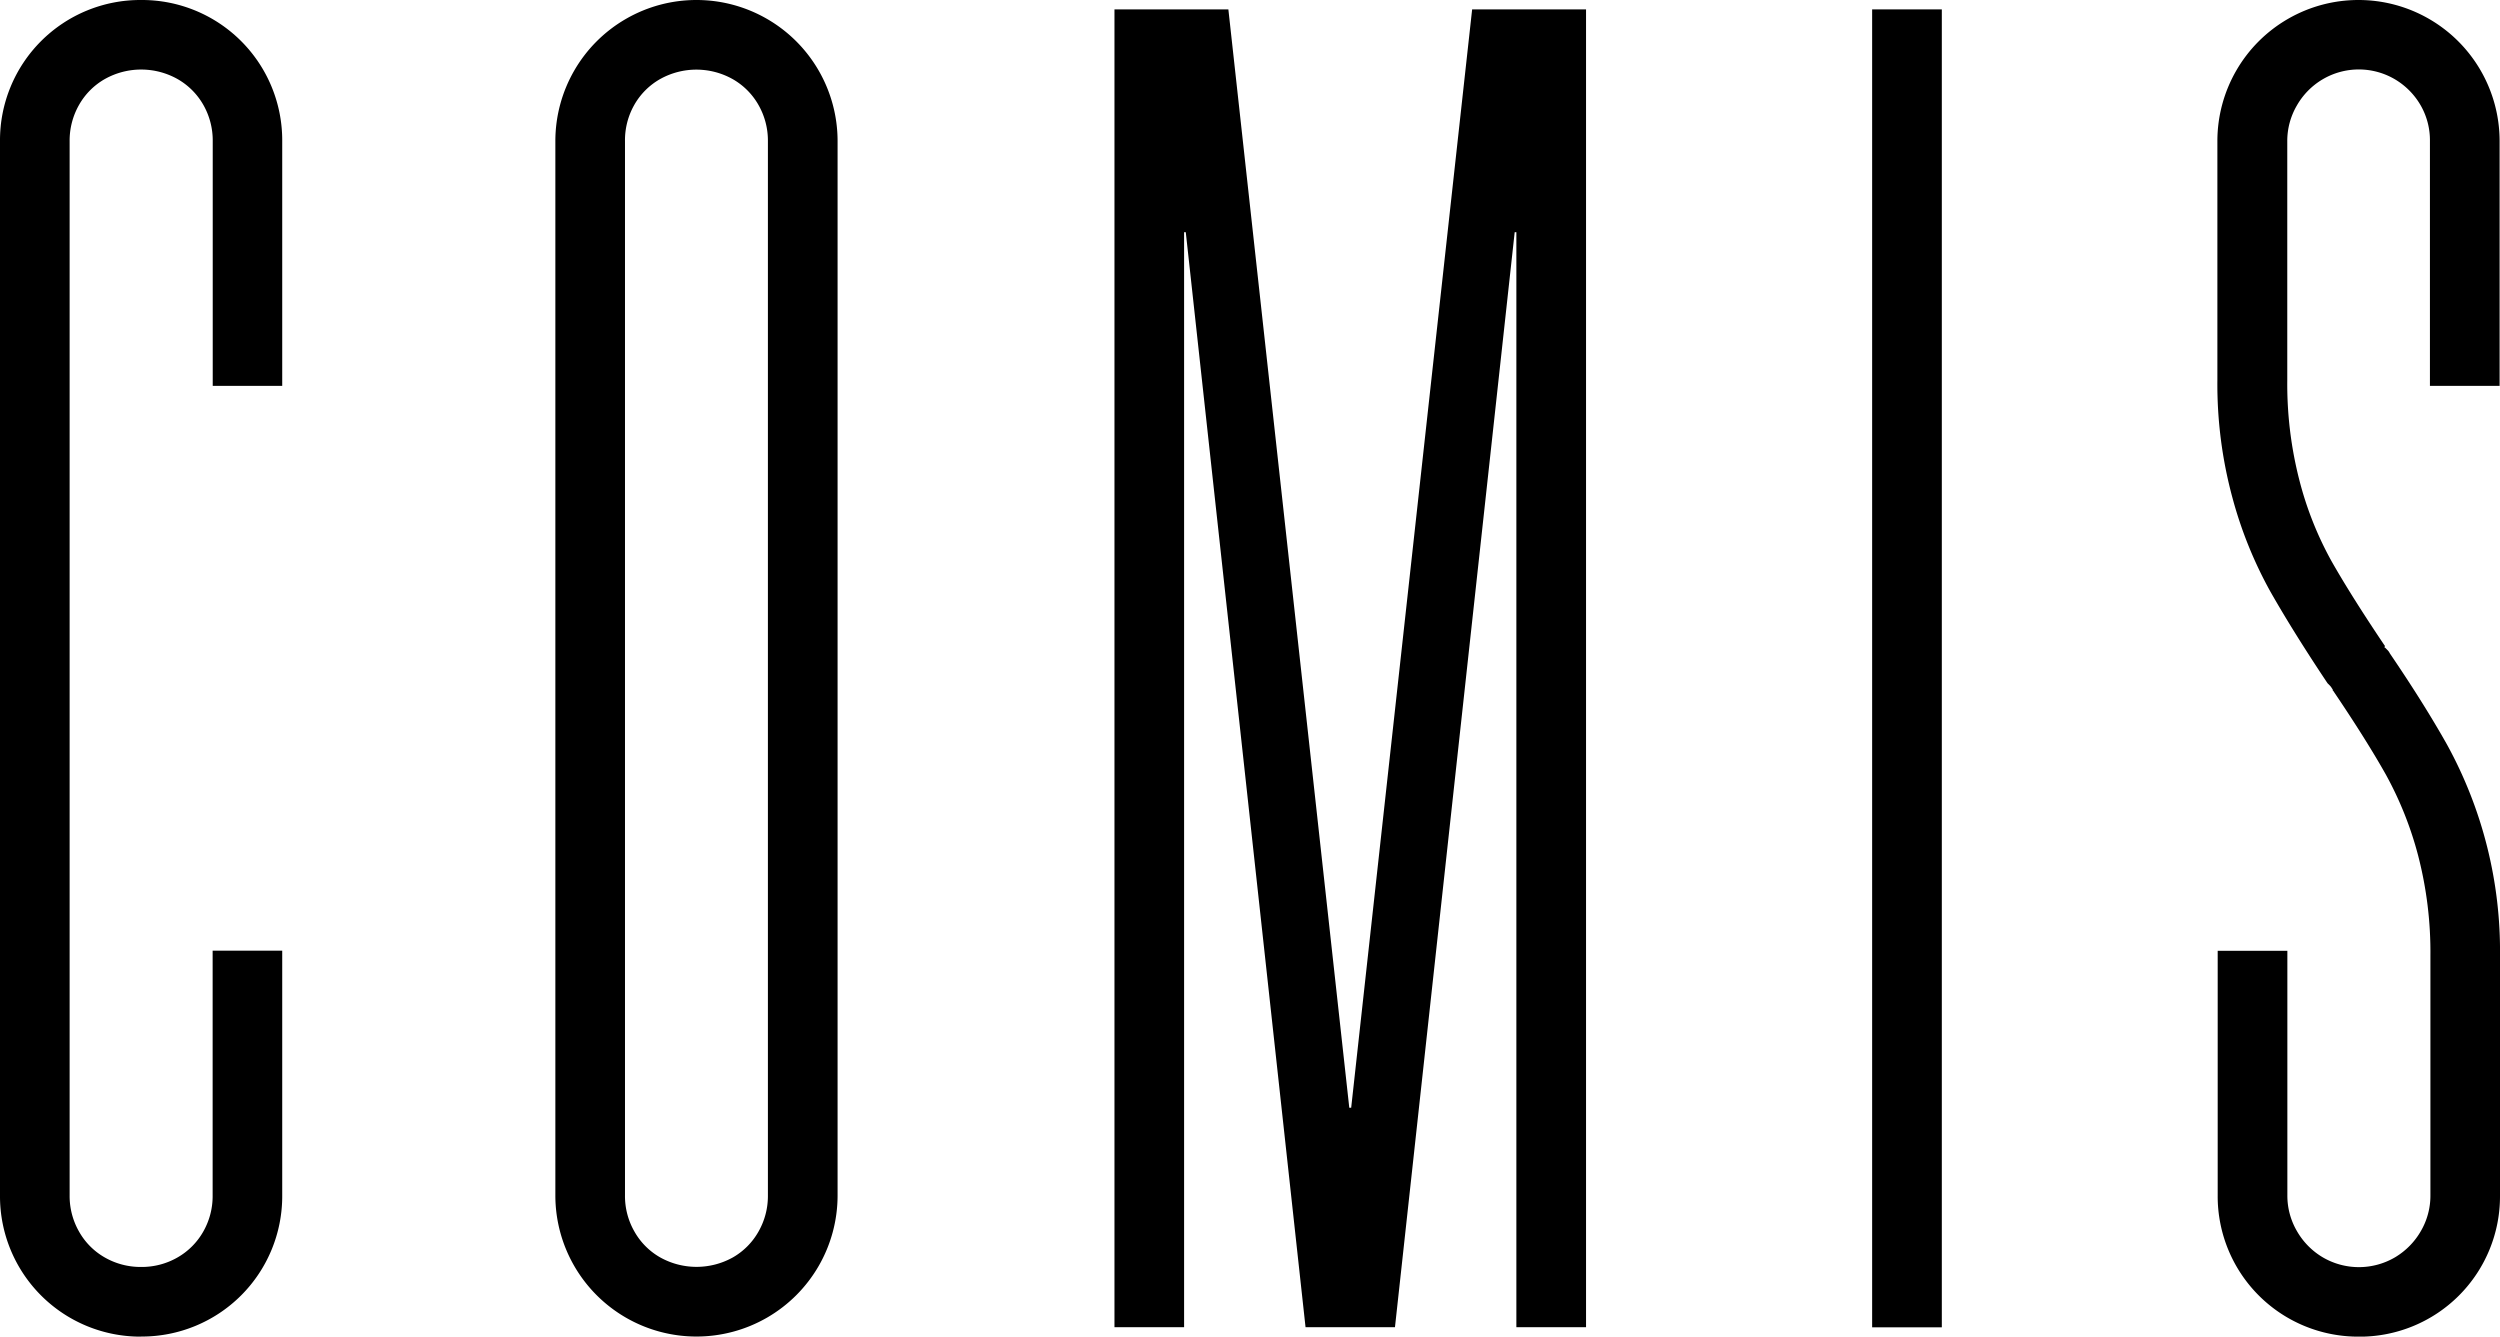
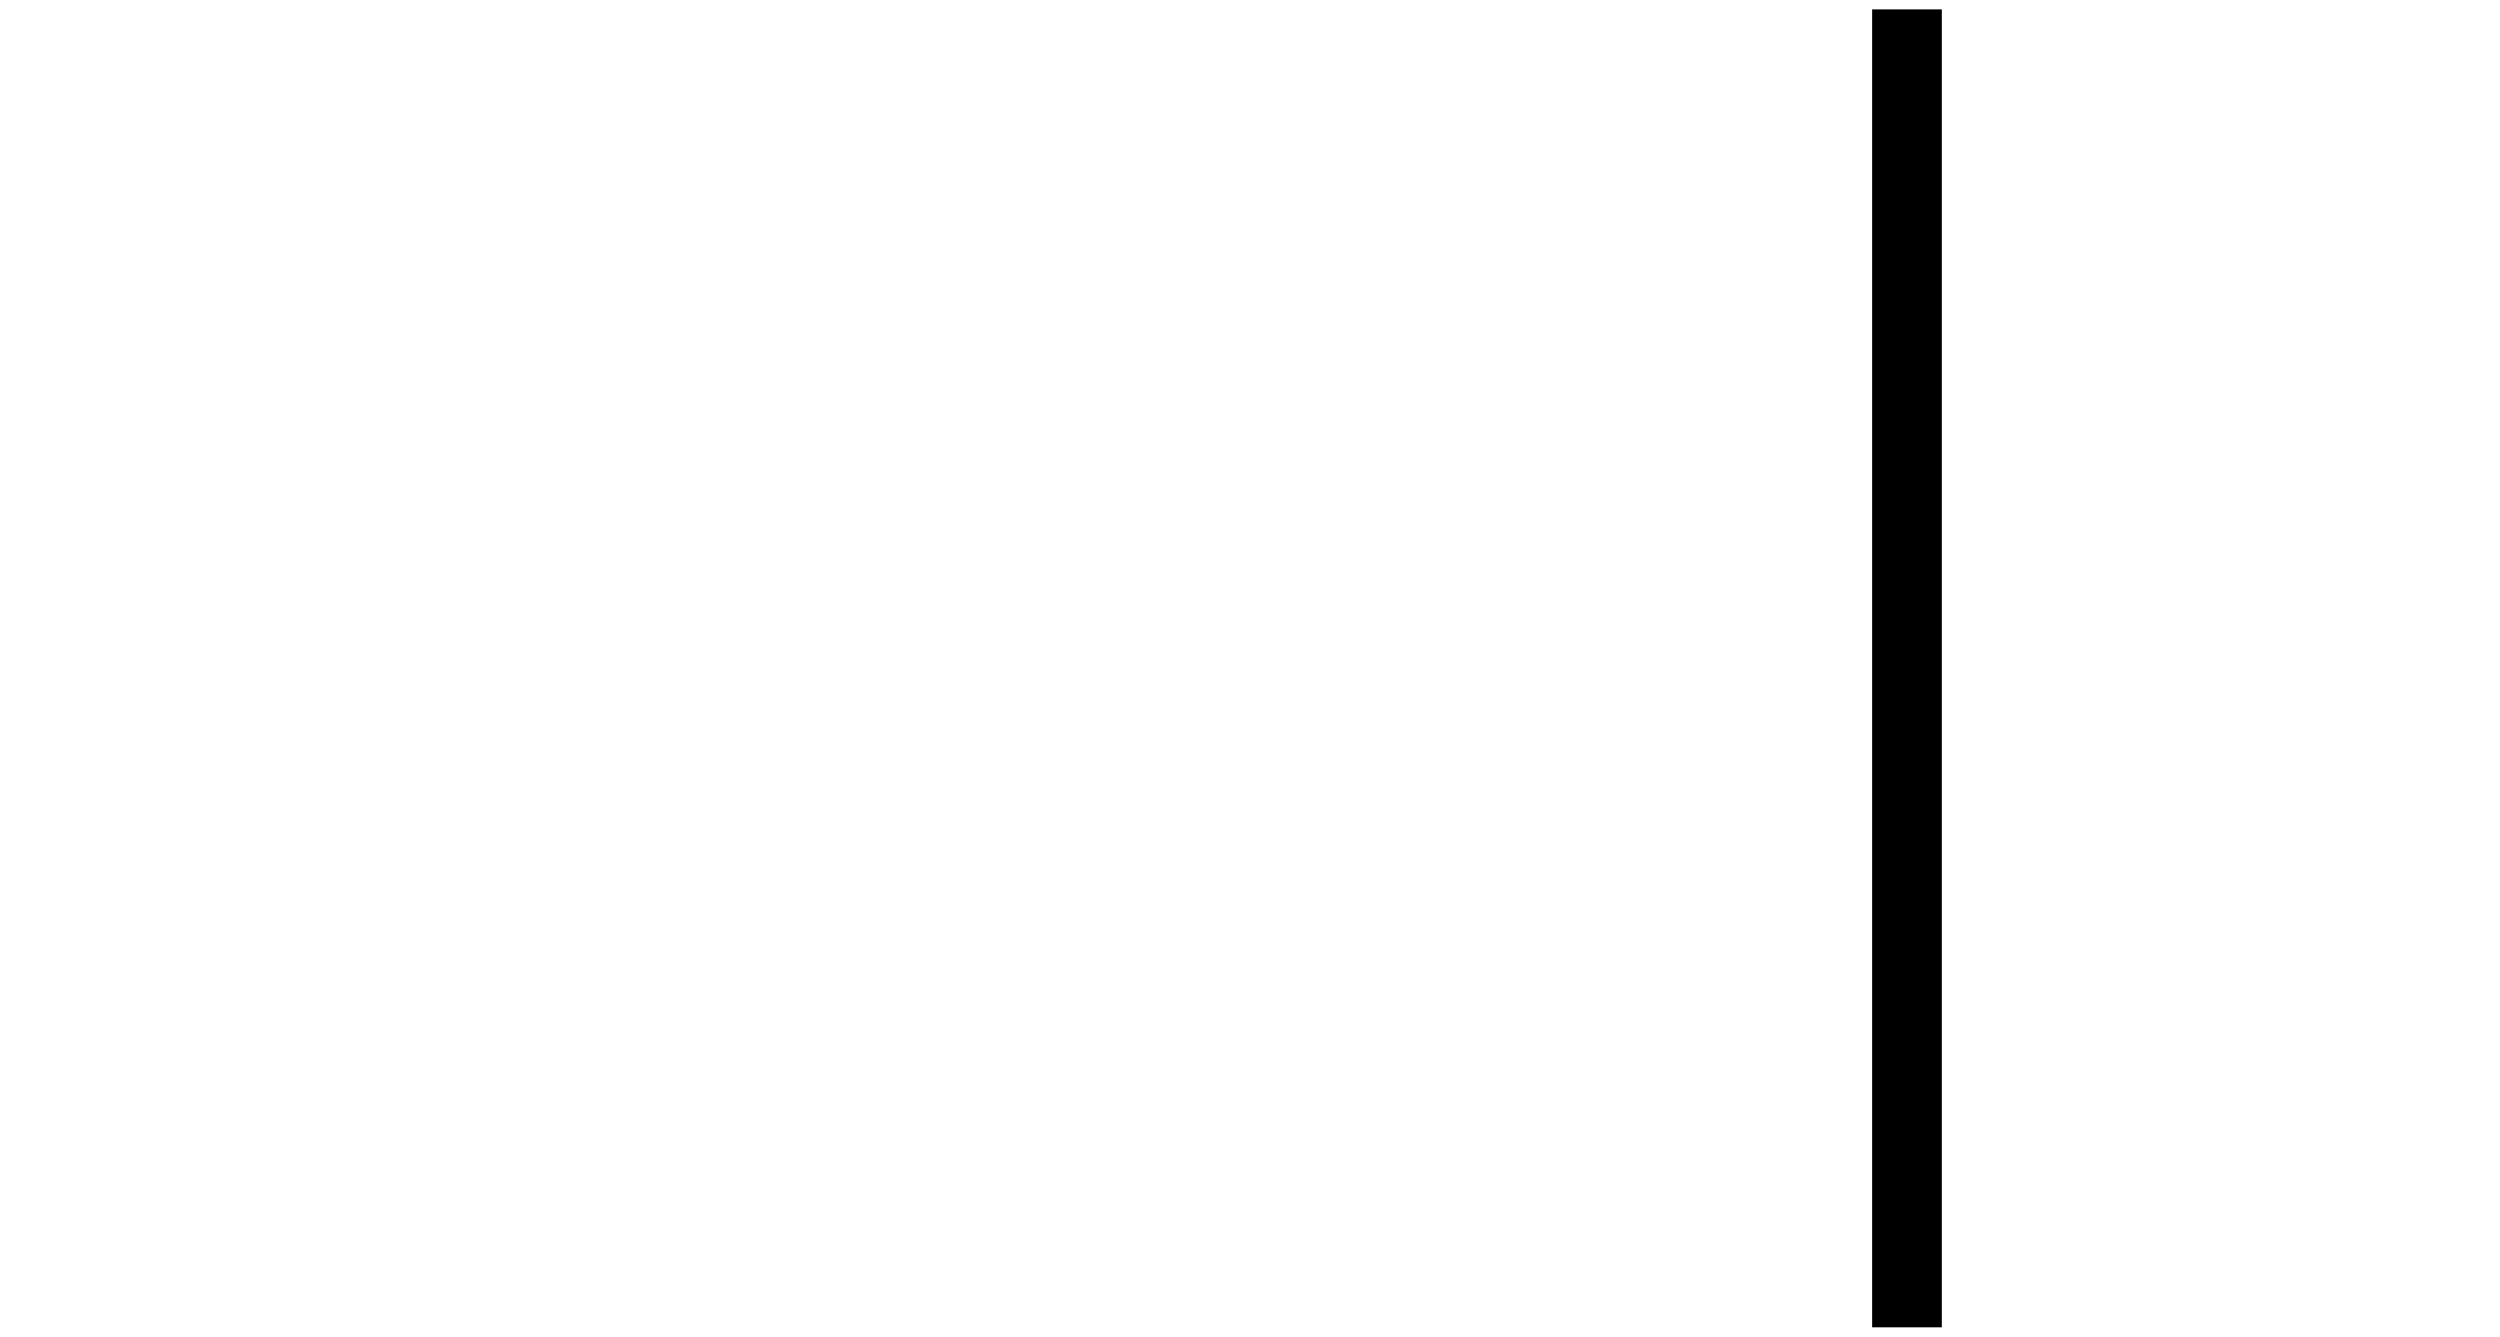
<svg xmlns="http://www.w3.org/2000/svg" height="303.11" width="566.93" viewBox="0 0 566.93 303.11" data-name="Lager 1" id="Lager_1" alt="COMIS logo">
-   <path d="M32,303.11a31.84,31.84,0,0,1-32-32V32A31.82,31.82,0,0,1,32,0,31.82,31.82,0,0,1,64,32v55.5H48.24V32a16.3,16.3,0,0,0-2.13-8.22,15.63,15.63,0,0,0-5.88-5.87,16.84,16.84,0,0,0-16.43,0,15.53,15.53,0,0,0-5.87,5.87A16.31,16.31,0,0,0,15.79,32V271.09a16.25,16.25,0,0,0,2.14,8.21,15.49,15.49,0,0,0,5.87,5.88A16.3,16.3,0,0,0,32,287.31a16.24,16.24,0,0,0,8.21-2.13,15.59,15.59,0,0,0,5.88-5.88,16.24,16.24,0,0,0,2.13-8.21v-55.5H64v55.5a31.84,31.84,0,0,1-32,32Z" />
-   <path d="M125.94,32a32,32,0,1,1,64,0V271.09a32,32,0,1,1-64,0Zm15.79,239.07a16.15,16.15,0,0,0,2.14,8.21,15.49,15.49,0,0,0,5.87,5.88,16.91,16.91,0,0,0,16.43,0A15.49,15.49,0,0,0,172,279.3a16.25,16.25,0,0,0,2.14-8.21V32A16.31,16.31,0,0,0,172,23.8a15.53,15.53,0,0,0-5.87-5.87,16.84,16.84,0,0,0-16.43,0,15.53,15.53,0,0,0-5.87,5.87A16.21,16.21,0,0,0,141.73,32Z" />
-   <polygon points="333.84 2.13 306.41 251.21 305.98 251.21 278.56 2.13 252.73 2.13 252.73 300.97 268.52 300.97 268.52 52.65 268.9 52.65 296.06 300.97 316.34 300.97 343.49 52.65 343.87 52.65 343.87 300.97 359.67 300.97 359.67 2.13 333.84 2.13" />
  <path d="M424.55,2.13h15.8V301h-15.8Z" />
-   <path d="M534.91,303.11a31.84,31.84,0,0,1-32-32v-55.5h15.8v55.5a15.9,15.9,0,0,0,2.13,8,16.34,16.34,0,0,0,5.87,6,16.2,16.2,0,0,0,16.44,0,16.41,16.41,0,0,0,5.87-6,15.9,15.9,0,0,0,2.13-8V216.87A87.33,87.33,0,0,0,548.36,194a80.06,80.06,0,0,0-7.26-18.25q-4.49-8-12-19.1c-.15-.14-.18-.25-.11-.32s0-.11-.11-.11a3.08,3.08,0,0,0-.53-.75l-.53-.53q-7.7-11.53-12.92-20.71a94.07,94.07,0,0,1-8.64-21.34,98.39,98.39,0,0,1-3.42-26.68V32a32,32,0,1,1,64,0v55.5h-15.8V32A15.91,15.91,0,0,0,549,24a16.31,16.31,0,0,0-5.87-6,16.14,16.14,0,0,0-16.44,0,16.23,16.23,0,0,0-5.87,6,15.91,15.91,0,0,0-2.13,8V86.24A87.66,87.66,0,0,0,521.46,109a77.39,77.39,0,0,0,7.26,18.25q4.49,7.91,11.95,19a.35.35,0,0,1,.11.42c-.07.15,0,.22.11.22l.53.53a2.74,2.74,0,0,1,.53.75q7.69,11.31,12.92,20.6a97.33,97.33,0,0,1,12.06,48.13v54.22a31.82,31.82,0,0,1-32,32Z" />
</svg>